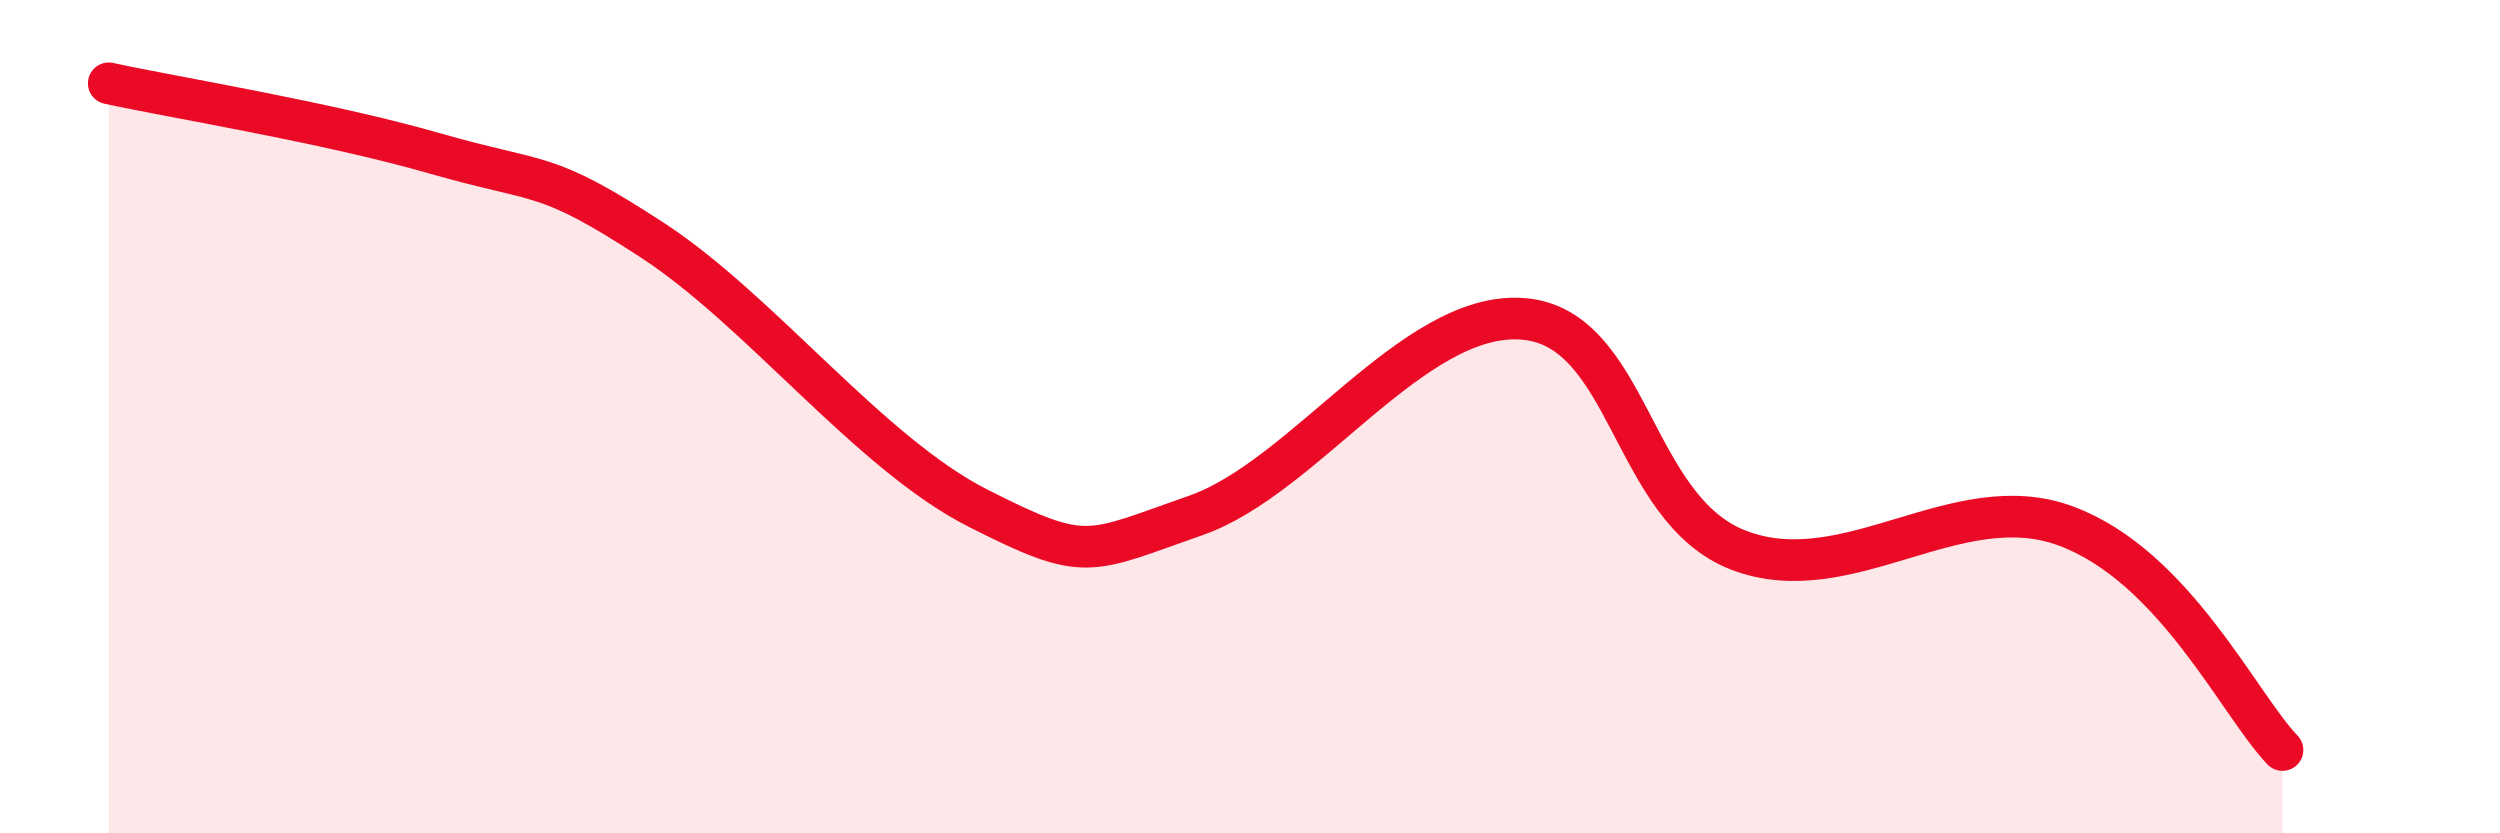
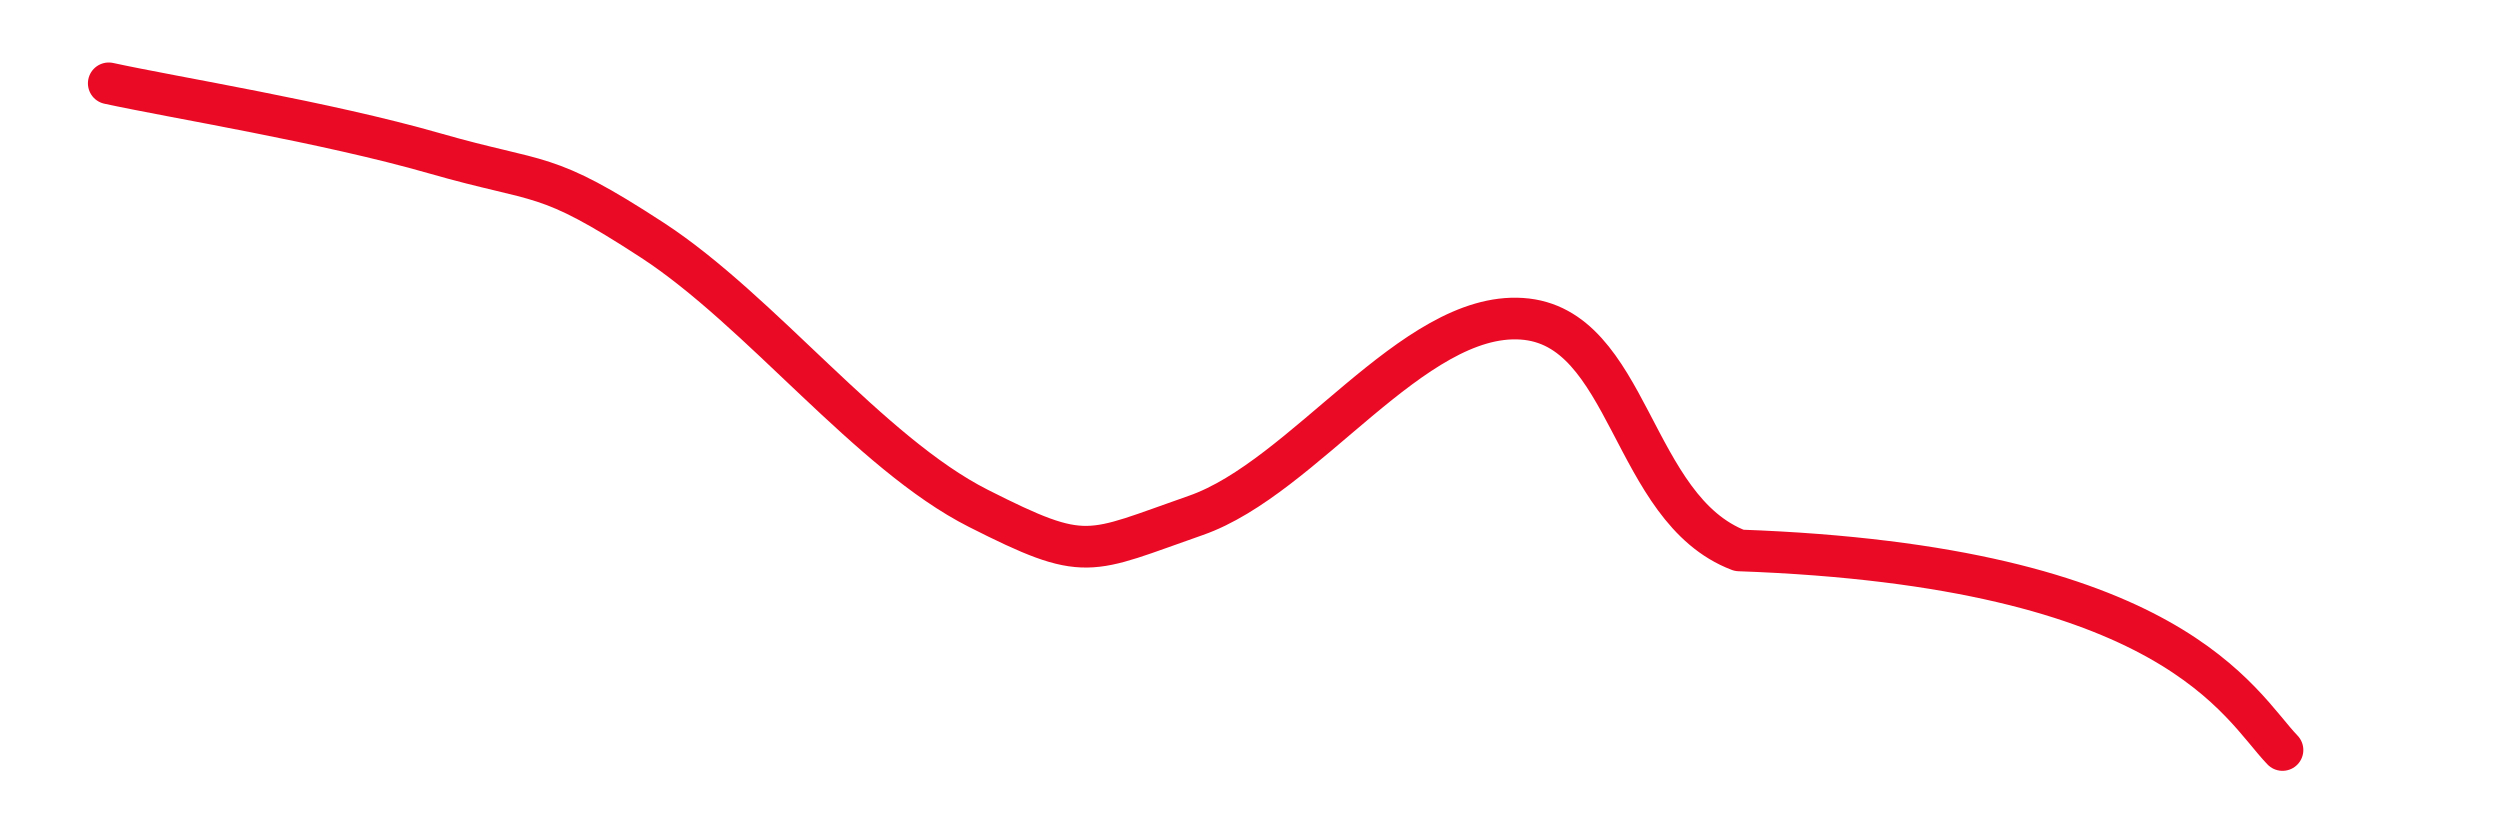
<svg xmlns="http://www.w3.org/2000/svg" width="60" height="20" viewBox="0 0 60 20">
-   <path d="M 2.61,2 C 4.17,2.34 7.82,2.93 10.43,3.68 C 13.04,4.43 13.04,4.06 15.65,5.76 C 18.26,7.46 20.87,10.88 23.48,12.2 C 26.09,13.52 26.09,13.28 28.7,12.37 C 31.31,11.46 33.91,7.48 36.52,7.65 C 39.13,7.82 39.13,12.22 41.74,13.21 C 44.35,14.2 46.96,11.66 49.57,12.62 C 52.18,13.58 53.74,16.92 54.78,18L54.78 20L2.61 20Z" fill="#EB0A25" opacity="0.1" stroke-linecap="round" stroke-linejoin="round" />
-   <path d="M 2.61,2 C 4.17,2.34 7.82,2.93 10.43,3.68 C 13.04,4.43 13.04,4.06 15.65,5.76 C 18.26,7.46 20.87,10.88 23.48,12.2 C 26.09,13.52 26.09,13.28 28.7,12.37 C 31.31,11.46 33.91,7.48 36.52,7.65 C 39.13,7.82 39.13,12.22 41.74,13.21 C 44.35,14.2 46.96,11.66 49.57,12.62 C 52.18,13.58 53.74,16.92 54.78,18" stroke="#EB0A25" stroke-width="1" fill="none" stroke-linecap="round" stroke-linejoin="round" />
+   <path d="M 2.61,2 C 4.17,2.34 7.82,2.93 10.43,3.68 C 13.04,4.43 13.04,4.06 15.65,5.76 C 18.26,7.46 20.87,10.88 23.48,12.2 C 26.09,13.52 26.09,13.28 28.7,12.37 C 31.31,11.46 33.91,7.48 36.52,7.65 C 39.13,7.82 39.13,12.22 41.74,13.21 C 52.18,13.58 53.74,16.92 54.78,18" stroke="#EB0A25" stroke-width="1" fill="none" stroke-linecap="round" stroke-linejoin="round" />
</svg>